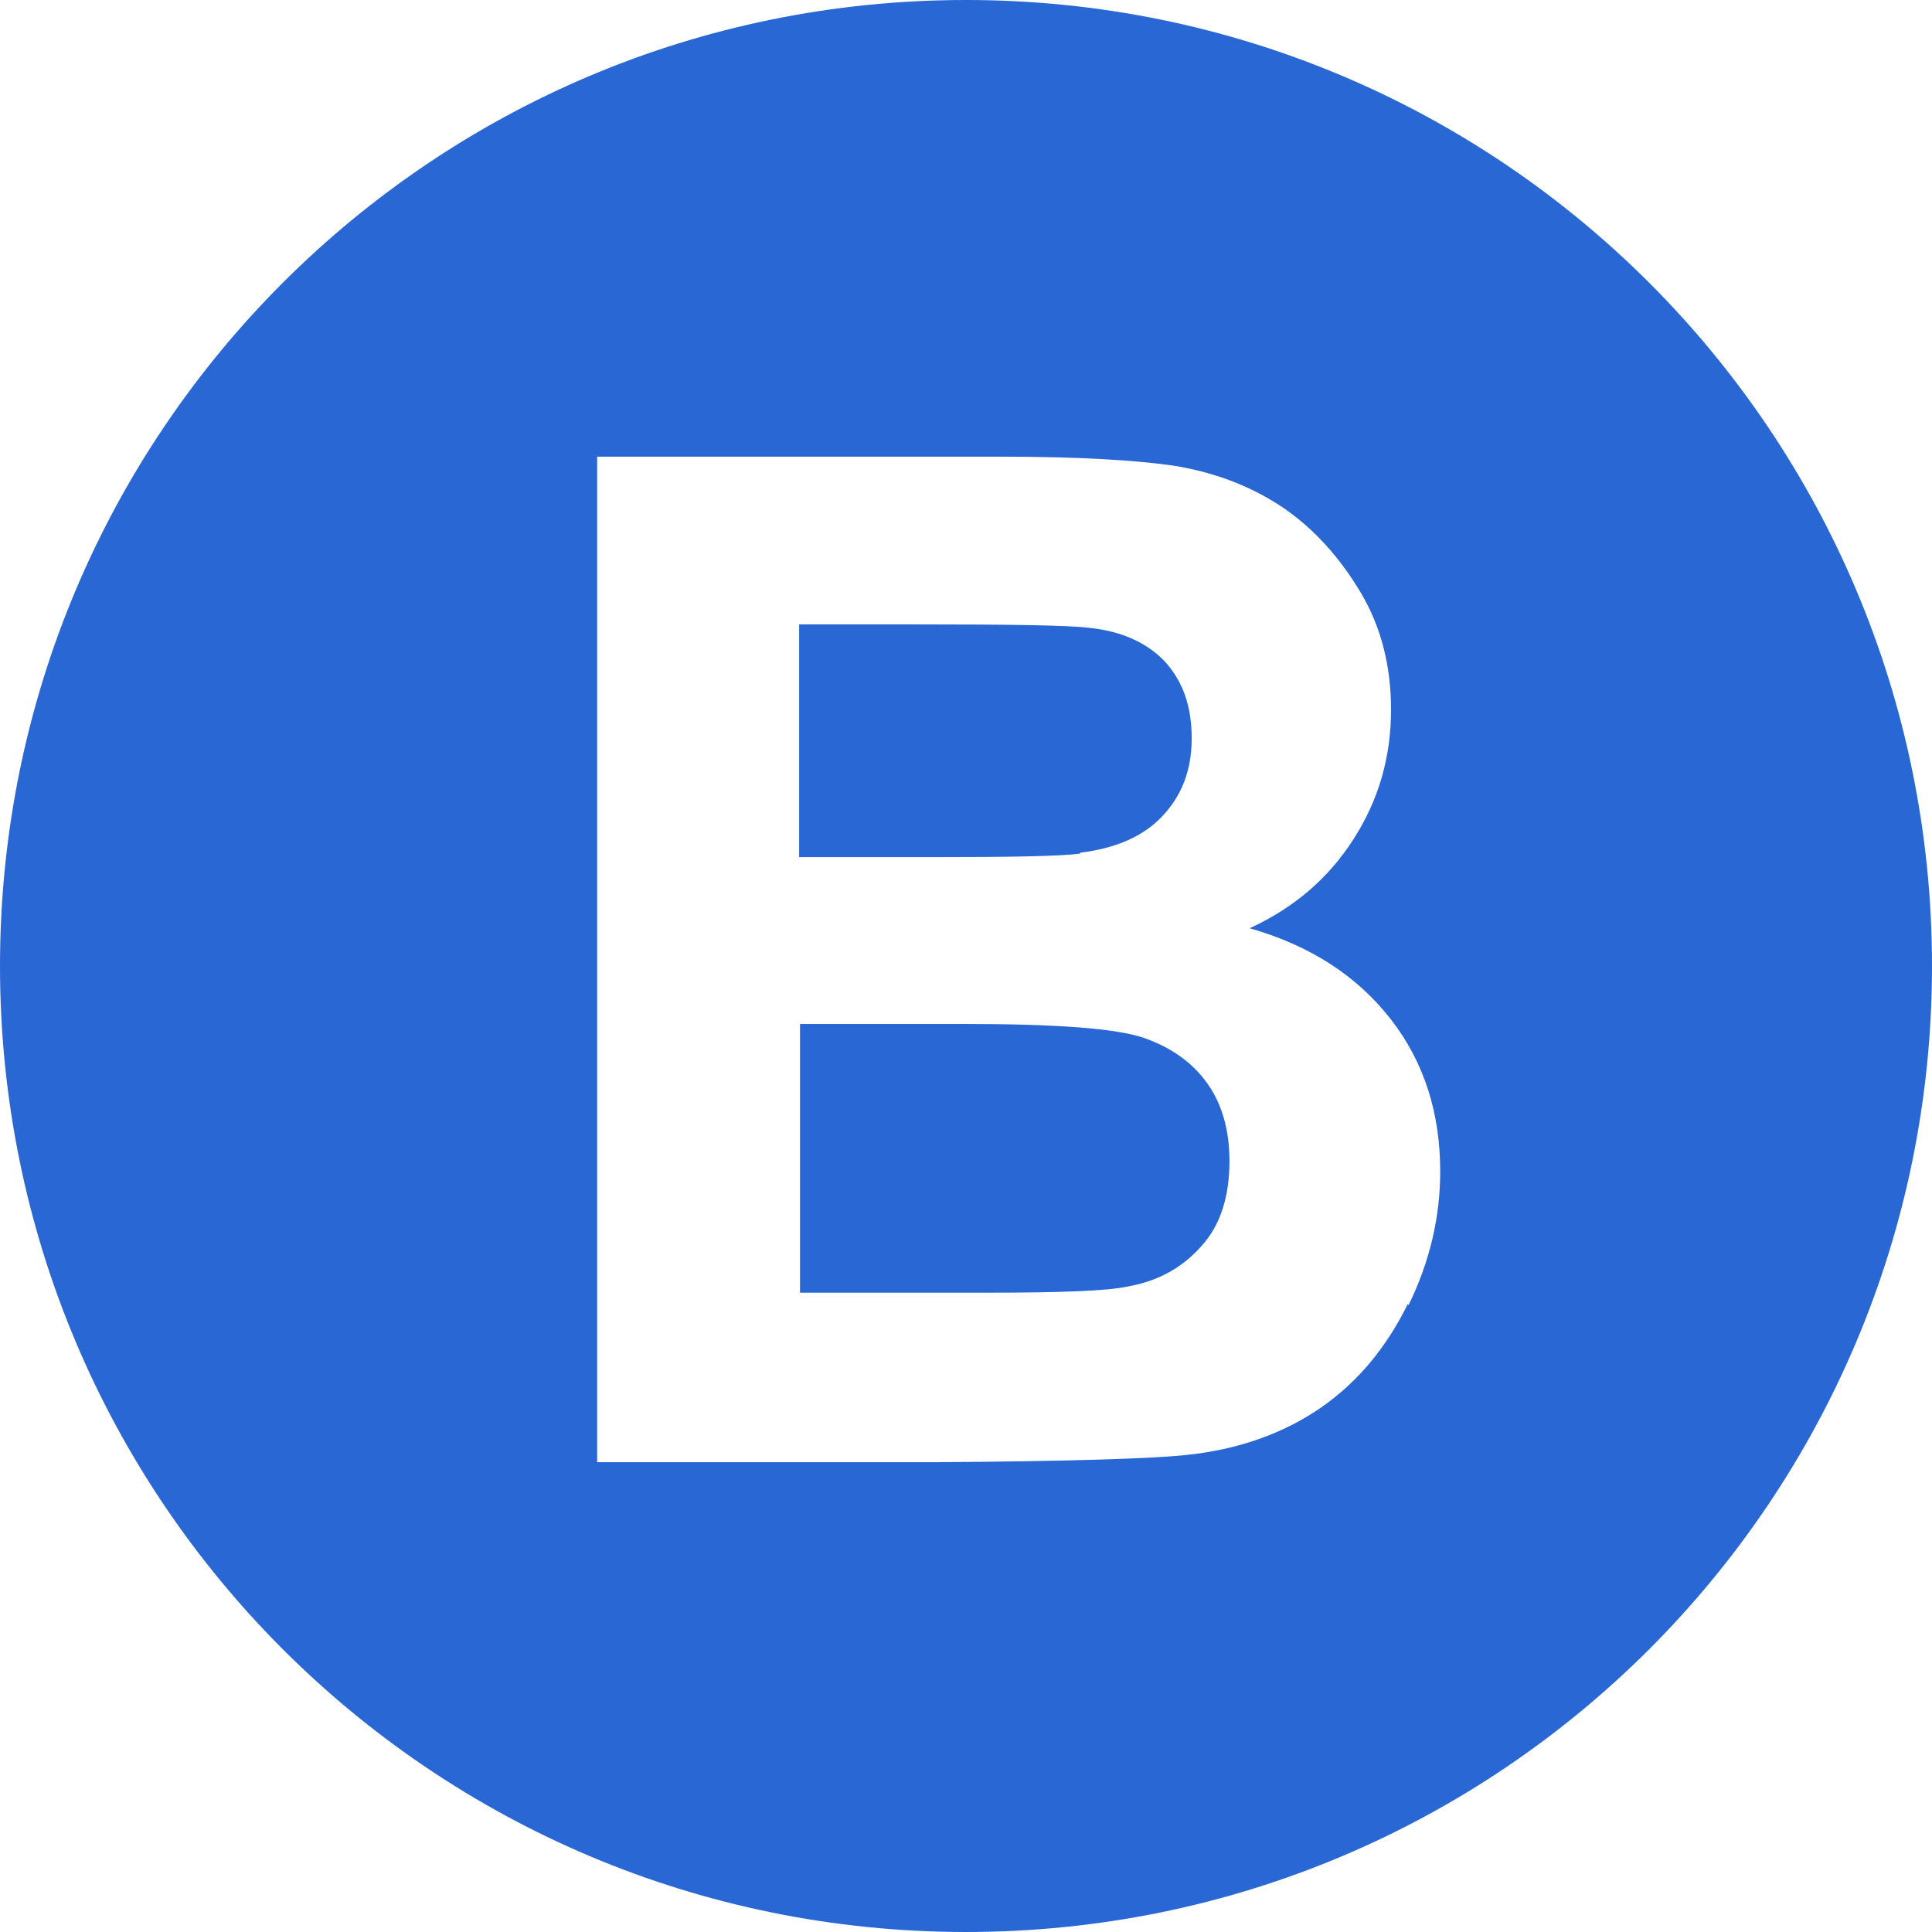
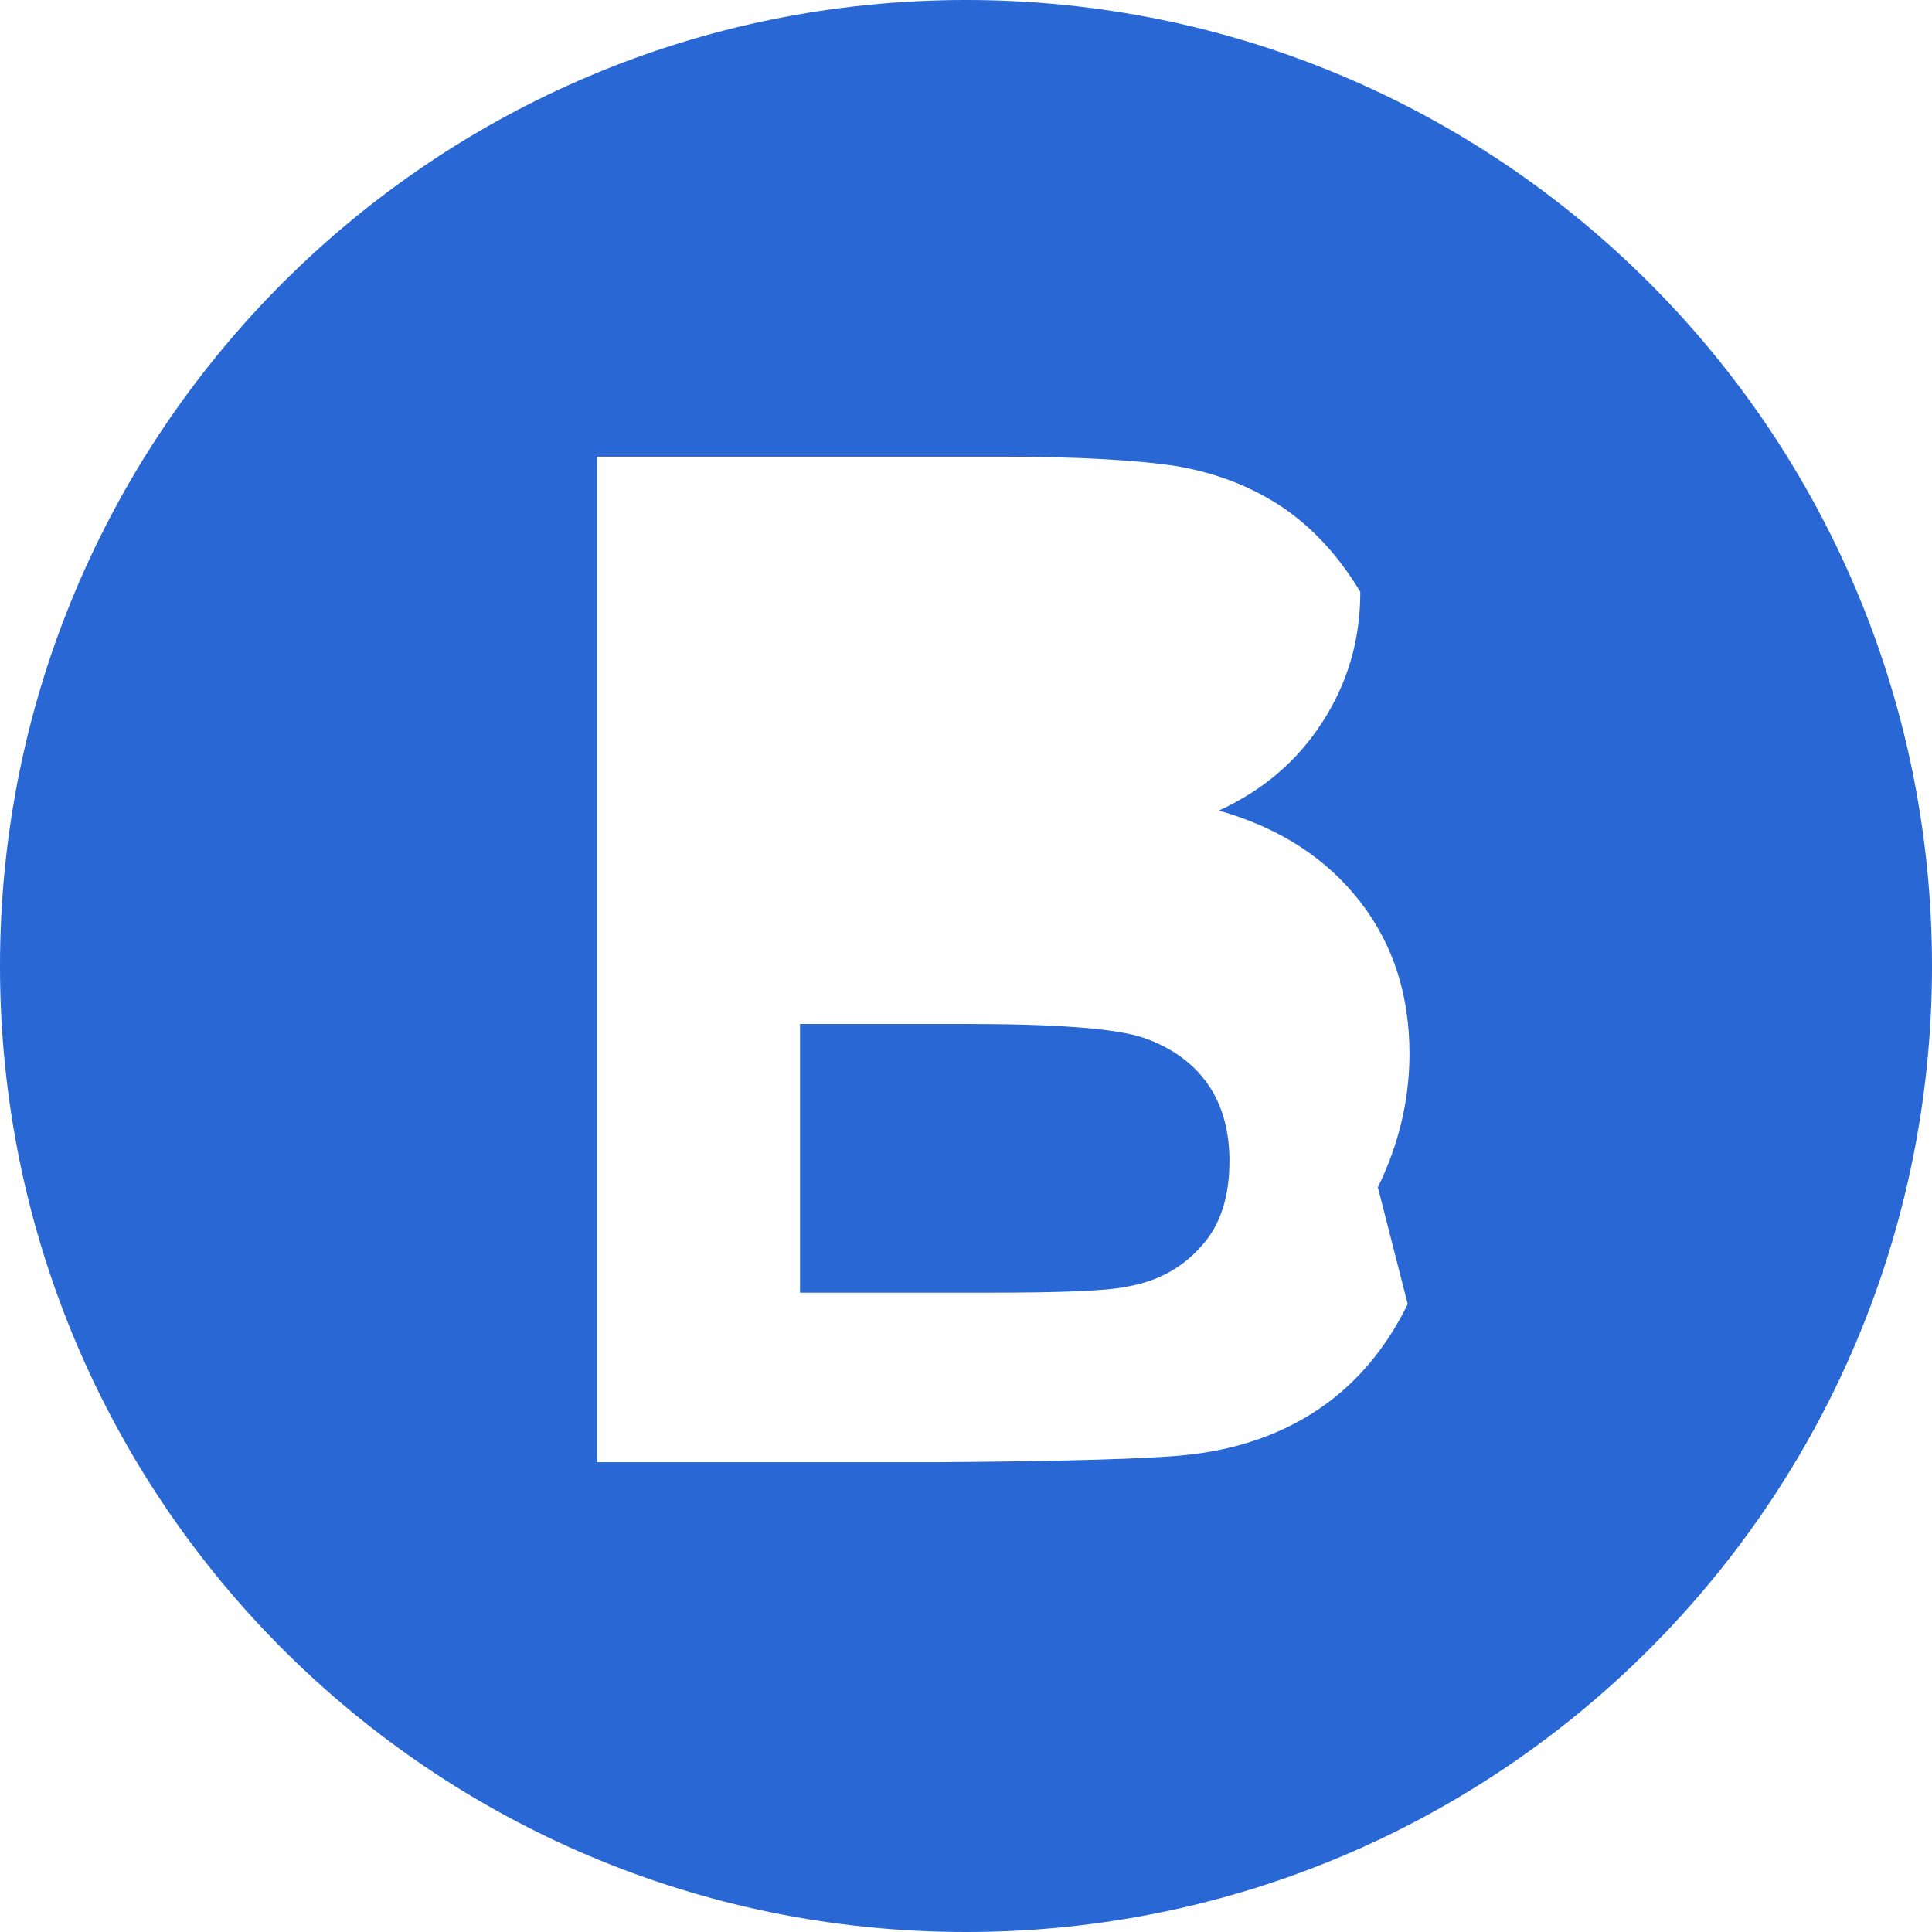
<svg xmlns="http://www.w3.org/2000/svg" id="_レイヤー_1" viewBox="0 0 22 22">
  <defs>
    <style>.cls-1{fill:#2867d4;}</style>
  </defs>
-   <path class="cls-1" d="M12.3,9.71c.4-.05,.71-.18,.93-.41s.34-.52,.34-.89-.1-.64-.29-.86c-.2-.22-.49-.36-.87-.4-.23-.03-.89-.04-1.98-.04h-1.33v2.65h1.52c.9,0,1.46-.01,1.68-.04Z" />
  <path class="cls-1" d="M13.03,11.82c-.32-.11-1-.16-2.05-.16h-1.87v3.06h2.14c.83,0,1.36-.02,1.59-.07,.34-.06,.62-.21,.84-.46,.22-.24,.32-.57,.32-.97,0-.34-.08-.64-.25-.88-.17-.24-.41-.41-.72-.52Z" />
-   <path class="cls-1" d="M11,0C4.92,0,0,4.92,0,11s4.92,11,11,11,11-4.92,11-11S17.08,0,11,0Zm5.03,14.85c-.24,.49-.57,.89-.99,1.18-.42,.29-.94,.48-1.55,.54-.39,.04-1.32,.07-2.79,.08h-3.9V5.2h4.58c.91,0,1.58,.04,2.03,.11,.45,.08,.84,.23,1.2,.47,.35,.24,.64,.56,.88,.96s.35,.85,.35,1.34c0,.54-.14,1.03-.43,1.48-.29,.45-.68,.78-1.18,1.01,.7,.2,1.23,.55,1.61,1.04,.38,.49,.56,1.07,.56,1.73,0,.52-.12,1.03-.36,1.52Z" />
+   <path class="cls-1" d="M11,0C4.92,0,0,4.92,0,11s4.92,11,11,11,11-4.92,11-11S17.08,0,11,0Zm5.03,14.85c-.24,.49-.57,.89-.99,1.18-.42,.29-.94,.48-1.55,.54-.39,.04-1.32,.07-2.79,.08h-3.9V5.2h4.58c.91,0,1.58,.04,2.03,.11,.45,.08,.84,.23,1.2,.47,.35,.24,.64,.56,.88,.96c0,.54-.14,1.03-.43,1.48-.29,.45-.68,.78-1.18,1.01,.7,.2,1.23,.55,1.61,1.04,.38,.49,.56,1.07,.56,1.73,0,.52-.12,1.03-.36,1.52Z" />
</svg>